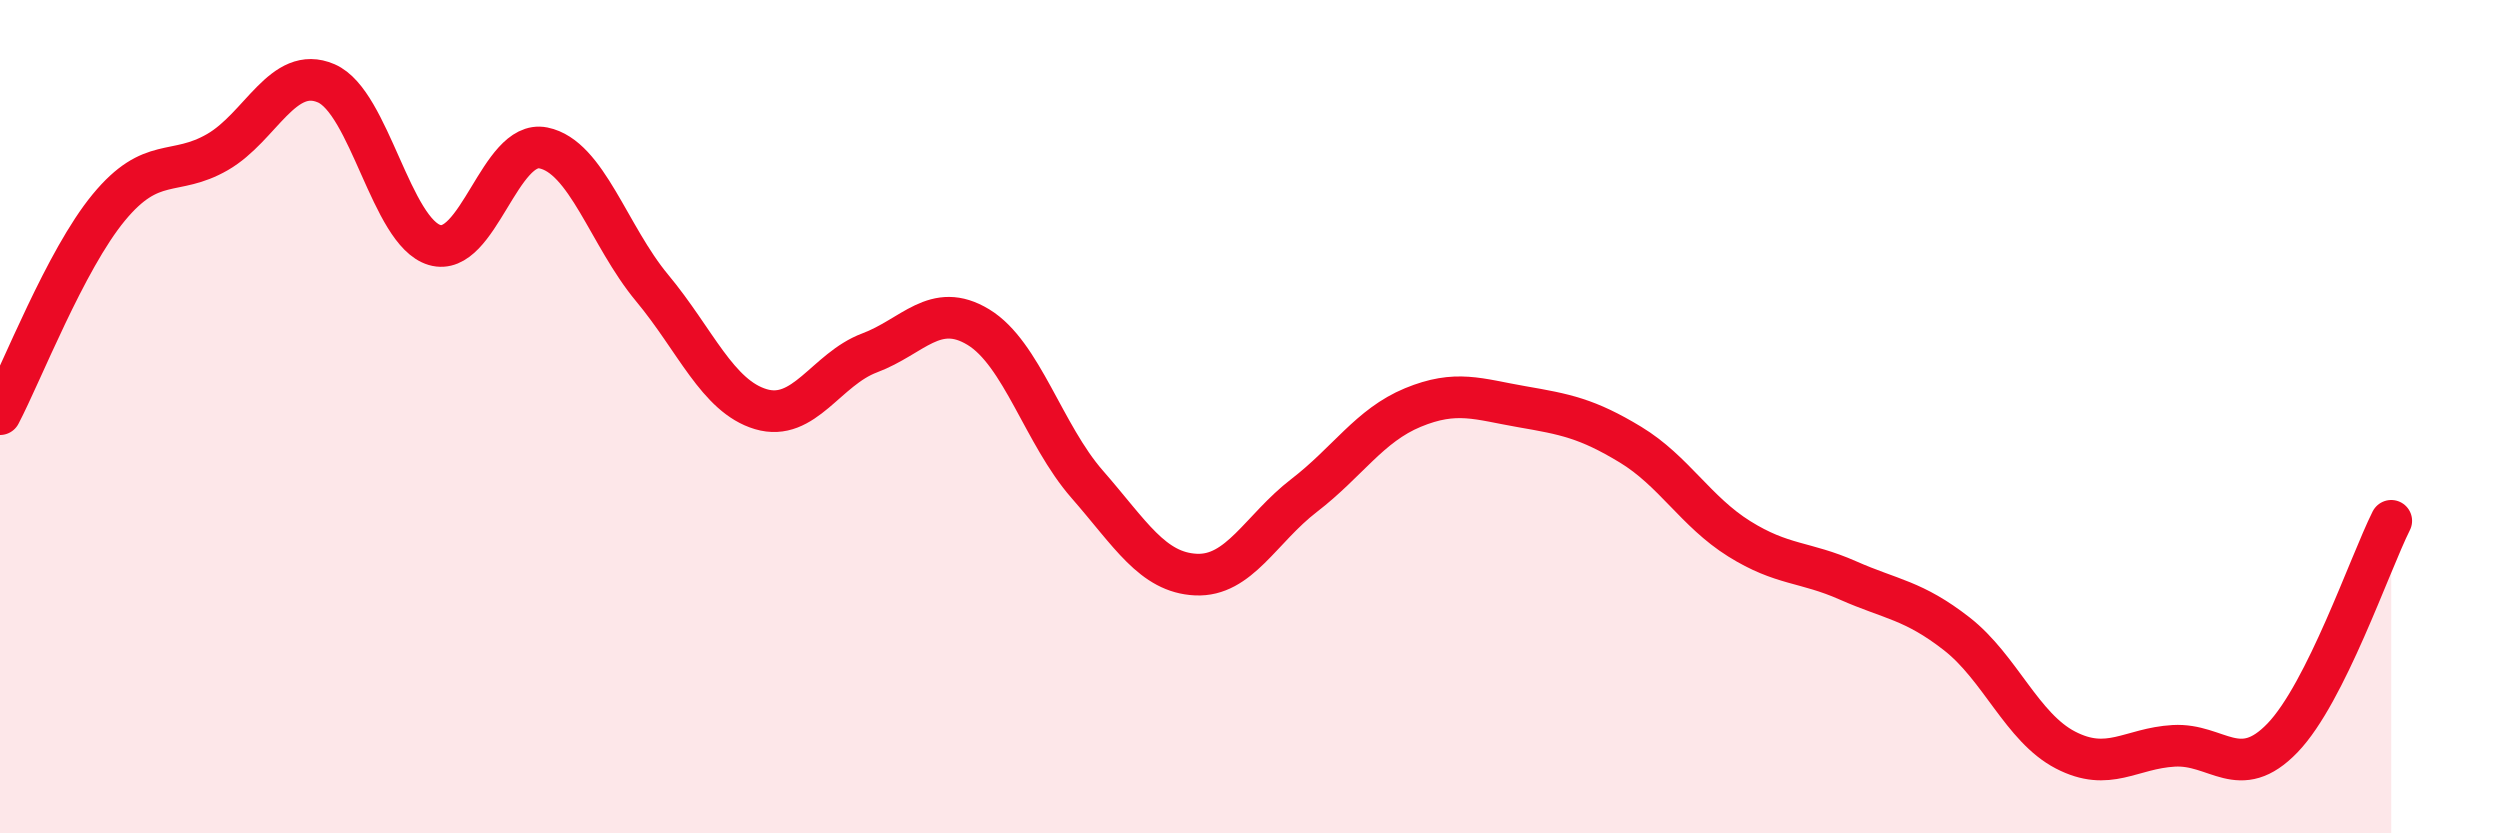
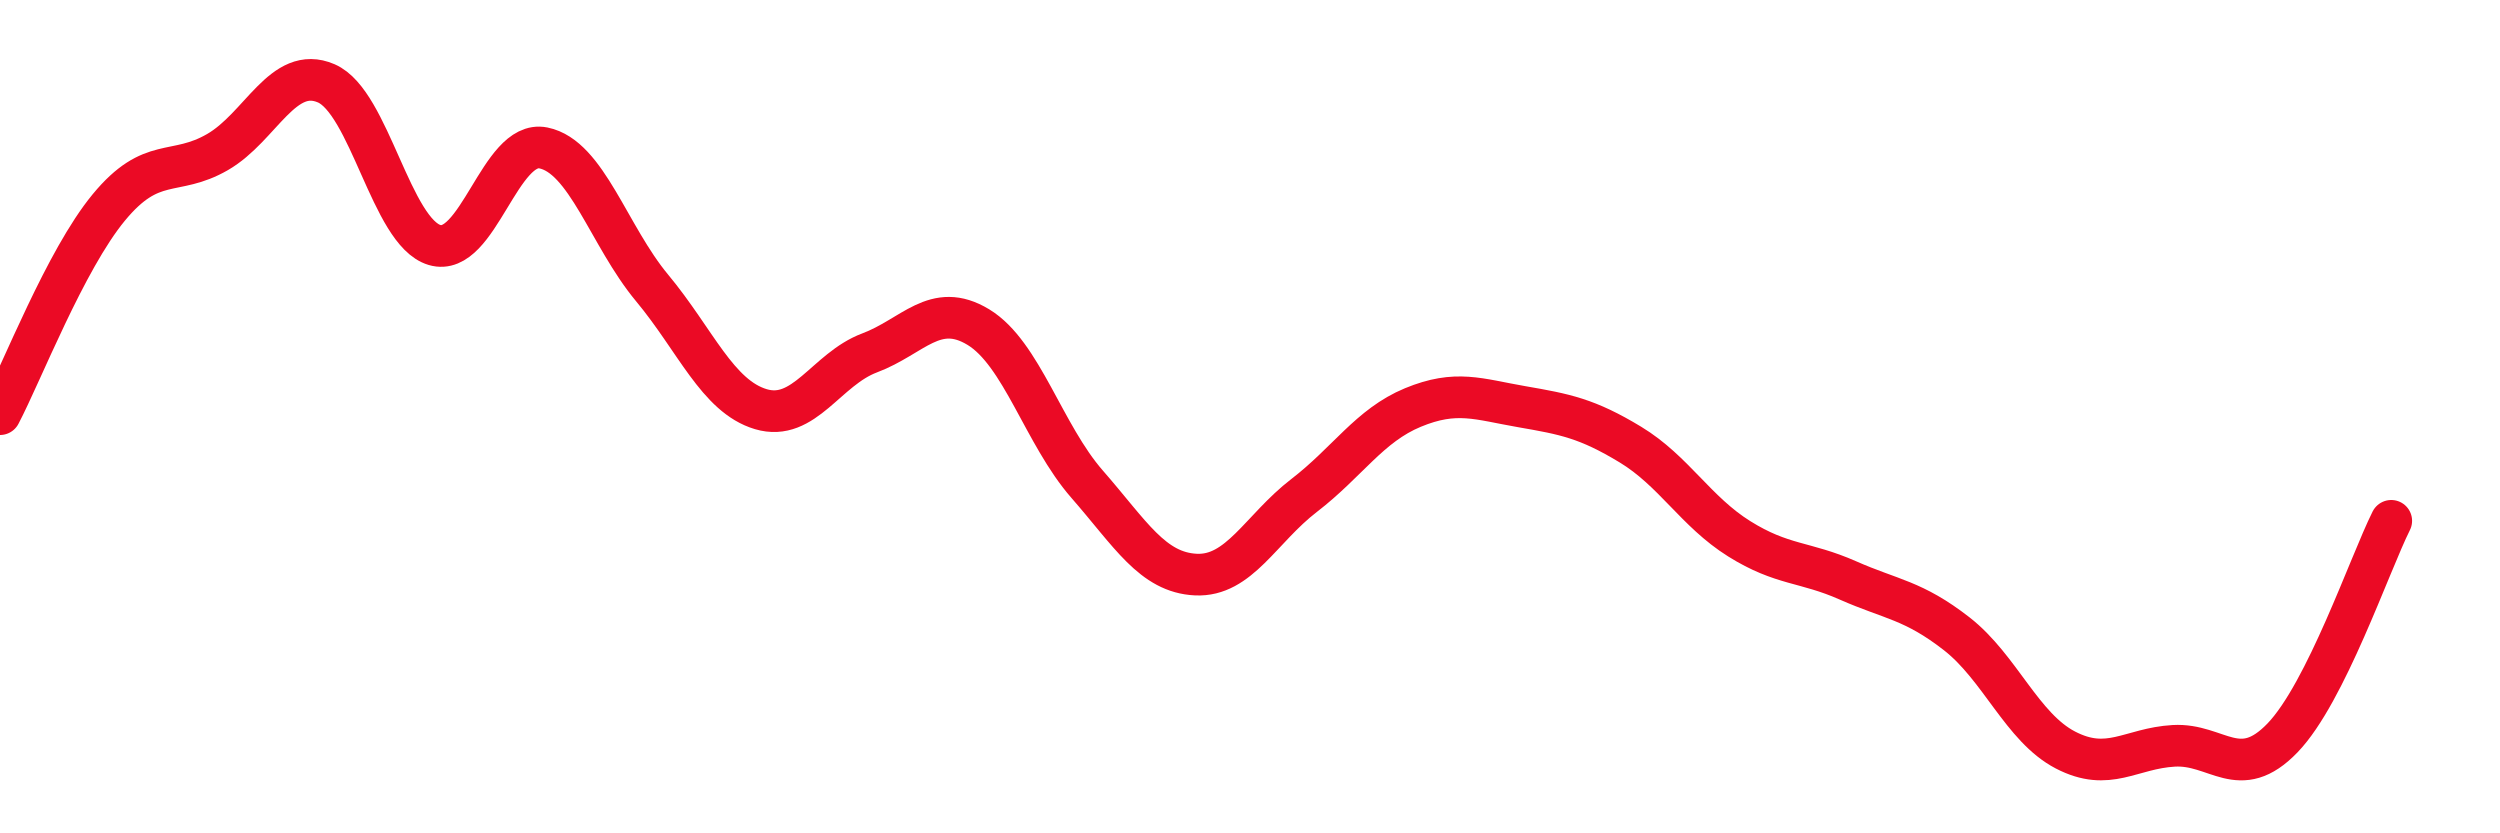
<svg xmlns="http://www.w3.org/2000/svg" width="60" height="20" viewBox="0 0 60 20">
-   <path d="M 0,9.94 C 0.52,8.95 1.57,6.24 2.61,4.98 C 3.65,3.72 4.18,4.25 5.22,3.65 C 6.26,3.05 6.79,1.55 7.83,2 C 8.87,2.45 9.39,5.57 10.43,5.88 C 11.47,6.19 12,3.34 13.04,3.55 C 14.08,3.76 14.61,5.66 15.65,6.91 C 16.69,8.16 17.22,9.51 18.26,9.82 C 19.3,10.13 19.83,8.86 20.87,8.47 C 21.91,8.08 22.44,7.22 23.48,7.85 C 24.52,8.48 25.05,10.43 26.09,11.62 C 27.13,12.81 27.66,13.74 28.7,13.79 C 29.74,13.84 30.26,12.69 31.3,11.89 C 32.34,11.09 32.87,10.21 33.91,9.78 C 34.95,9.35 35.48,9.58 36.52,9.76 C 37.56,9.94 38.09,10.04 39.13,10.67 C 40.17,11.3 40.7,12.28 41.74,12.93 C 42.78,13.58 43.31,13.47 44.35,13.93 C 45.39,14.39 45.92,14.4 46.96,15.21 C 48,16.02 48.53,17.46 49.57,18 C 50.61,18.54 51.13,17.96 52.17,17.9 C 53.21,17.84 53.74,18.79 54.78,17.71 C 55.82,16.63 56.87,13.54 57.39,12.5L57.39 20L0 20Z" fill="#EB0A25" opacity="0.1" stroke-linecap="round" stroke-linejoin="round" />
  <path d="M 0,9.94 C 0.52,8.95 1.57,6.24 2.61,4.98 C 3.65,3.72 4.18,4.25 5.22,3.65 C 6.26,3.05 6.79,1.55 7.83,2 C 8.87,2.45 9.39,5.57 10.43,5.88 C 11.47,6.19 12,3.34 13.04,3.55 C 14.08,3.76 14.61,5.66 15.65,6.91 C 16.69,8.16 17.22,9.51 18.26,9.82 C 19.3,10.13 19.83,8.86 20.87,8.47 C 21.91,8.08 22.44,7.22 23.48,7.85 C 24.52,8.48 25.05,10.43 26.09,11.62 C 27.13,12.81 27.66,13.74 28.7,13.79 C 29.74,13.84 30.26,12.69 31.3,11.89 C 32.34,11.09 32.87,10.21 33.91,9.78 C 34.95,9.35 35.48,9.58 36.52,9.76 C 37.56,9.94 38.09,10.04 39.13,10.67 C 40.17,11.3 40.7,12.28 41.74,12.93 C 42.78,13.58 43.31,13.47 44.35,13.93 C 45.39,14.39 45.92,14.4 46.96,15.21 C 48,16.02 48.53,17.46 49.57,18 C 50.61,18.54 51.13,17.96 52.17,17.9 C 53.21,17.84 53.74,18.79 54.78,17.71 C 55.82,16.63 56.87,13.54 57.39,12.5" stroke="#EB0A25" stroke-width="1" fill="none" stroke-linecap="round" stroke-linejoin="round" />
</svg>